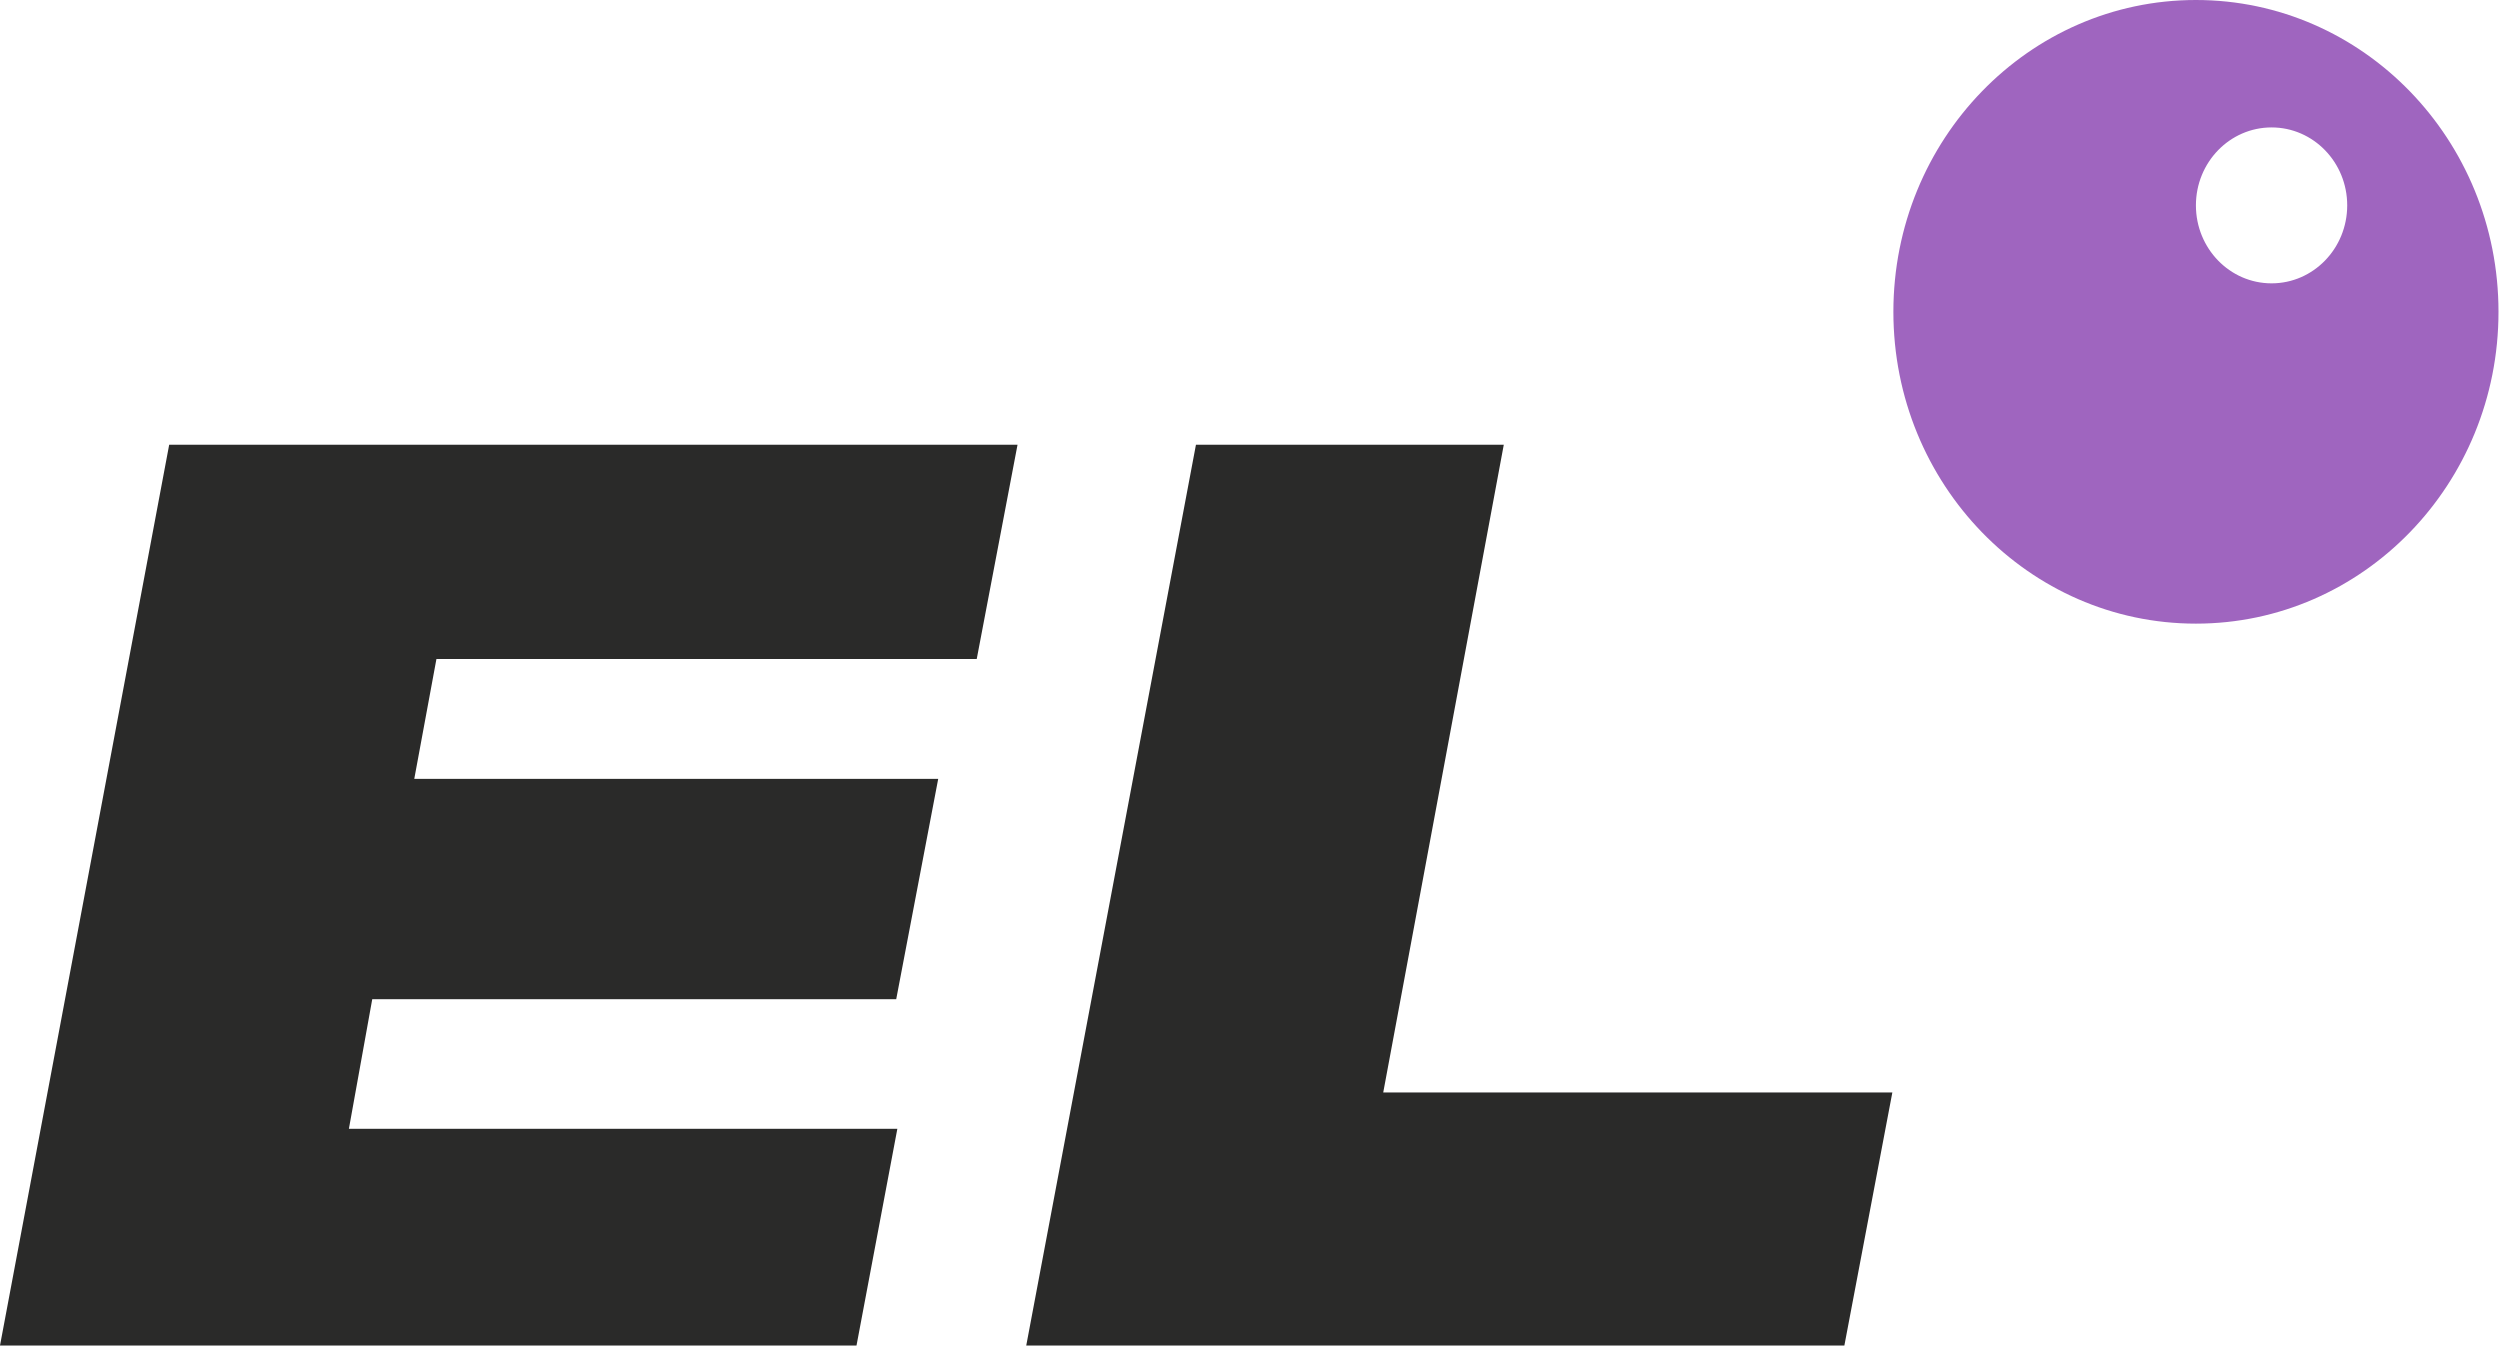
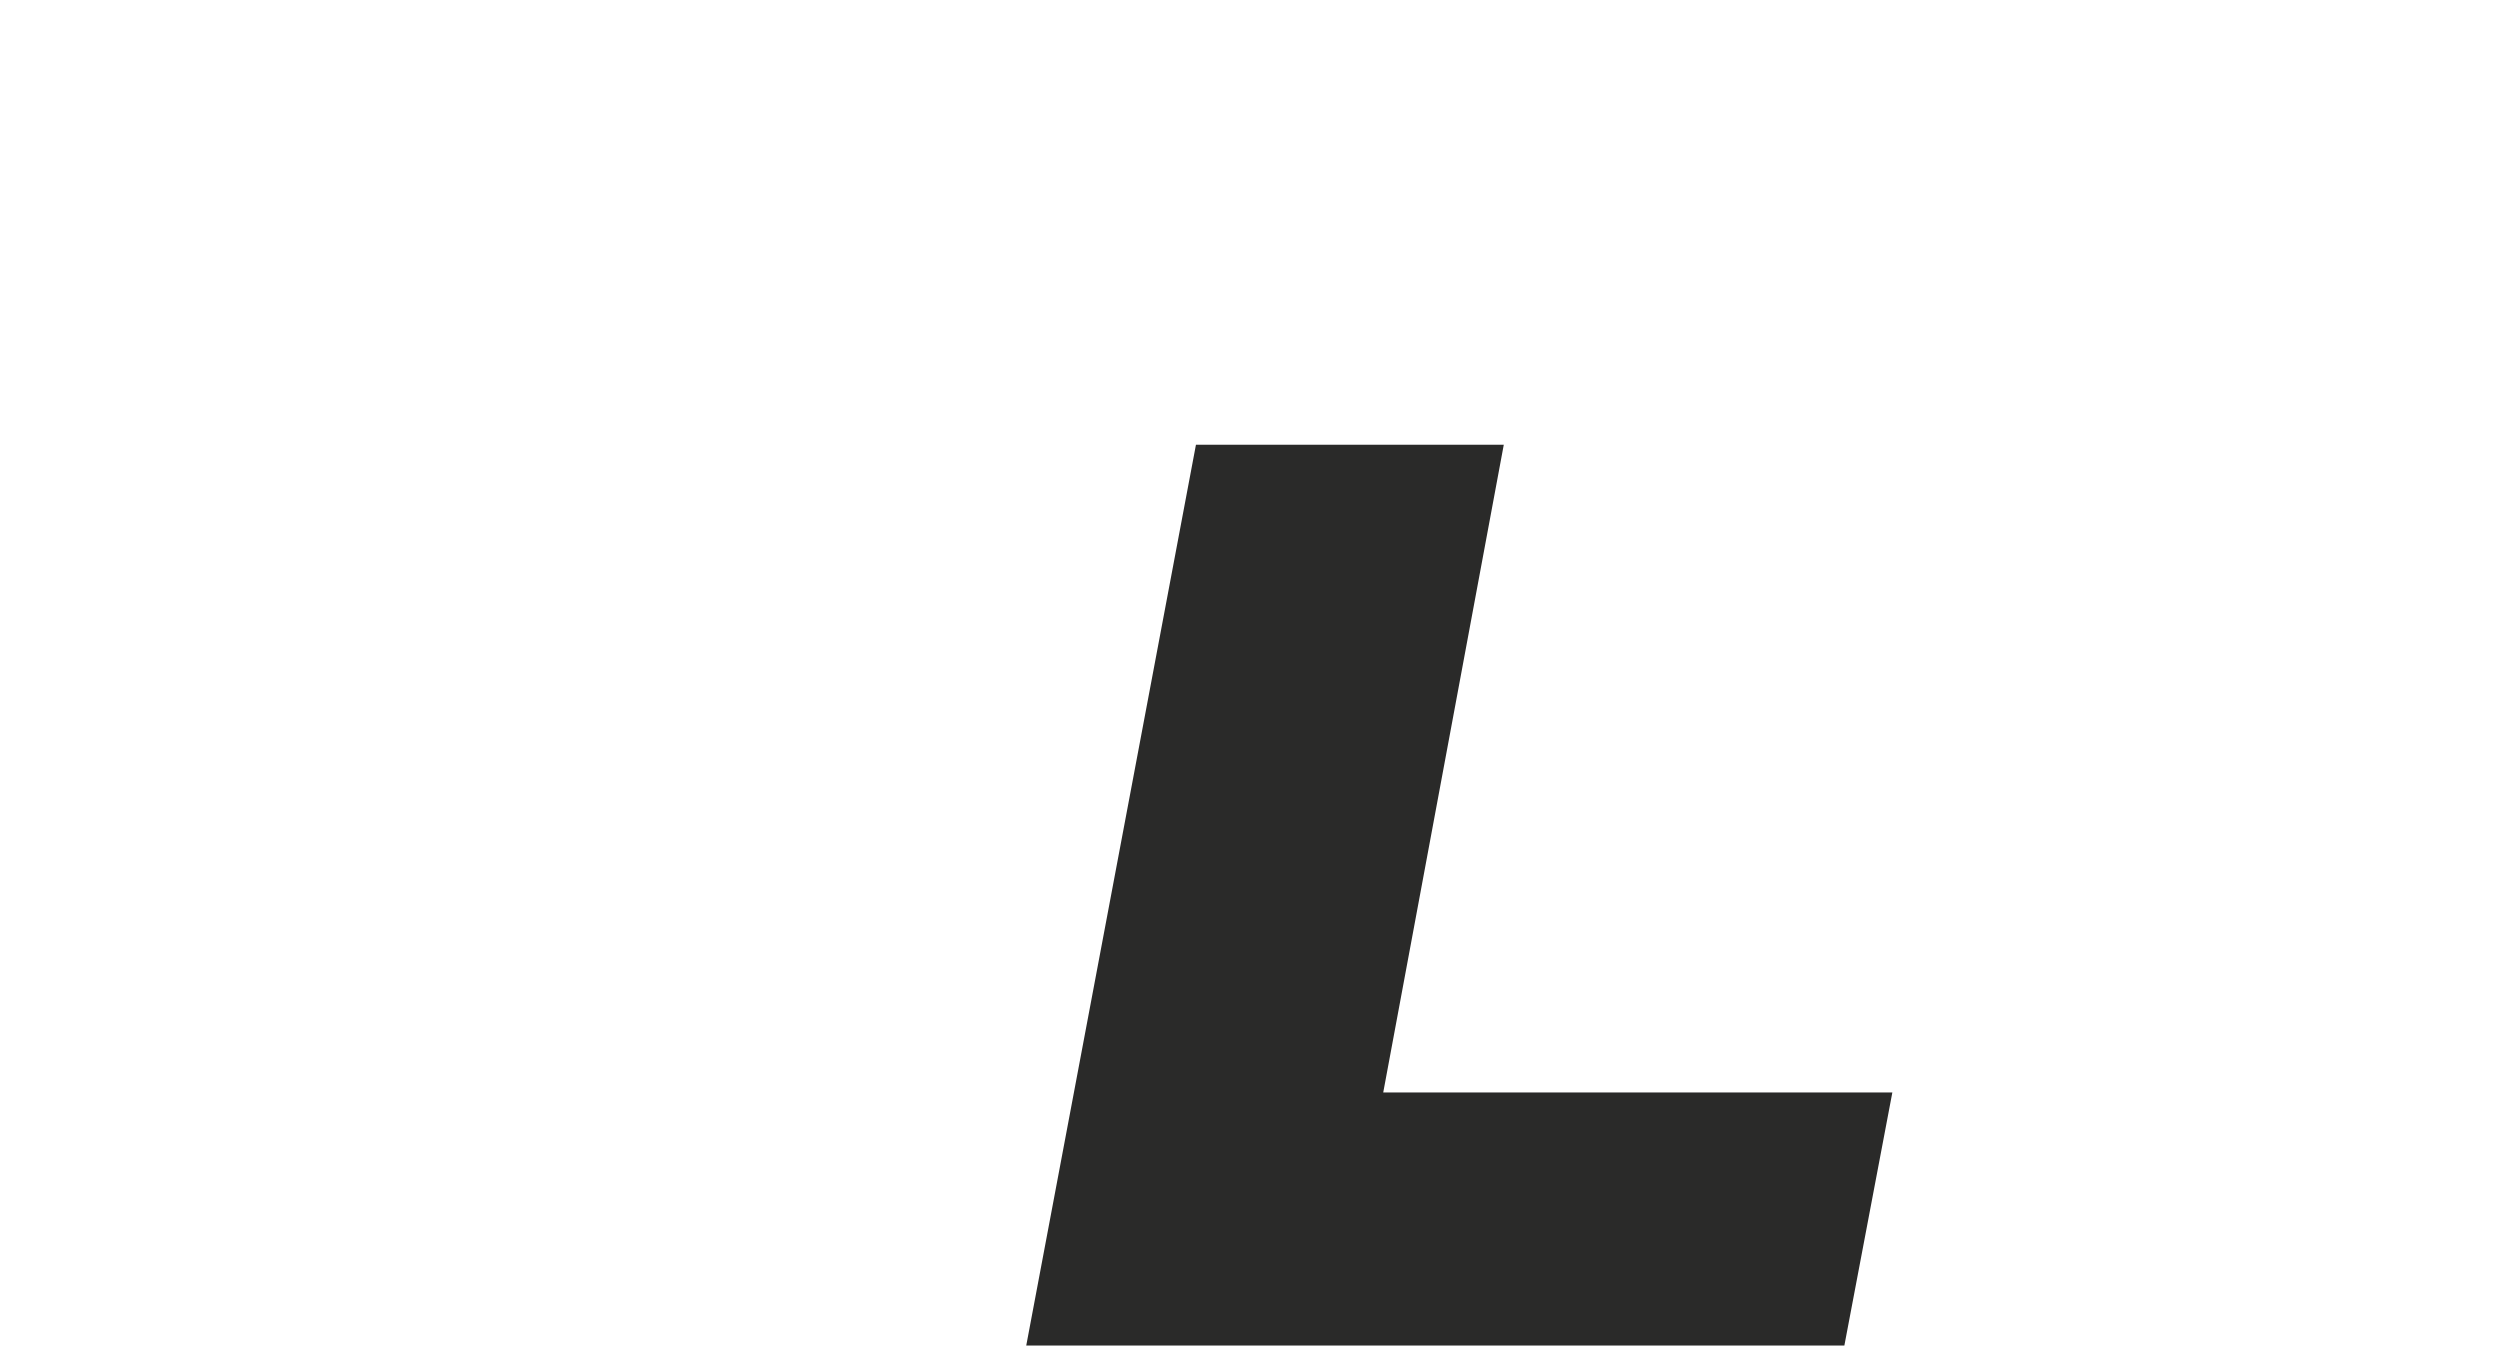
<svg xmlns="http://www.w3.org/2000/svg" width="68" height="37" viewBox="0 0 68 37" fill="none">
-   <path d="M4.602 12.096H27.677L26.567 17.925H11.871L11.268 21.186H25.519L24.377 27.179H10.125L9.49 30.703H24.408L23.297 36.598H0L4.602 12.096Z" fill="#2A2A29" />
-   <path fill-rule="evenodd" clip-rule="evenodd" d="M59.729 16.963C64.274 16.963 67.959 13.166 67.959 8.482C67.959 3.797 64.274 0 59.729 0C55.184 0 51.5 3.797 51.5 8.482C51.5 13.166 55.184 16.963 59.729 16.963ZM61.787 7.707C62.923 7.707 63.844 6.758 63.844 5.586C63.844 4.415 62.923 3.466 61.787 3.466C60.65 3.466 59.729 4.415 59.729 5.586C59.729 6.758 60.65 7.707 61.787 7.707Z" fill="#9F65BF" />
  <path d="M40.903 12.096H32.53L27.914 36.598H50.167L51.472 29.715H37.624L40.903 12.096Z" fill="#2A2A29" />
</svg>